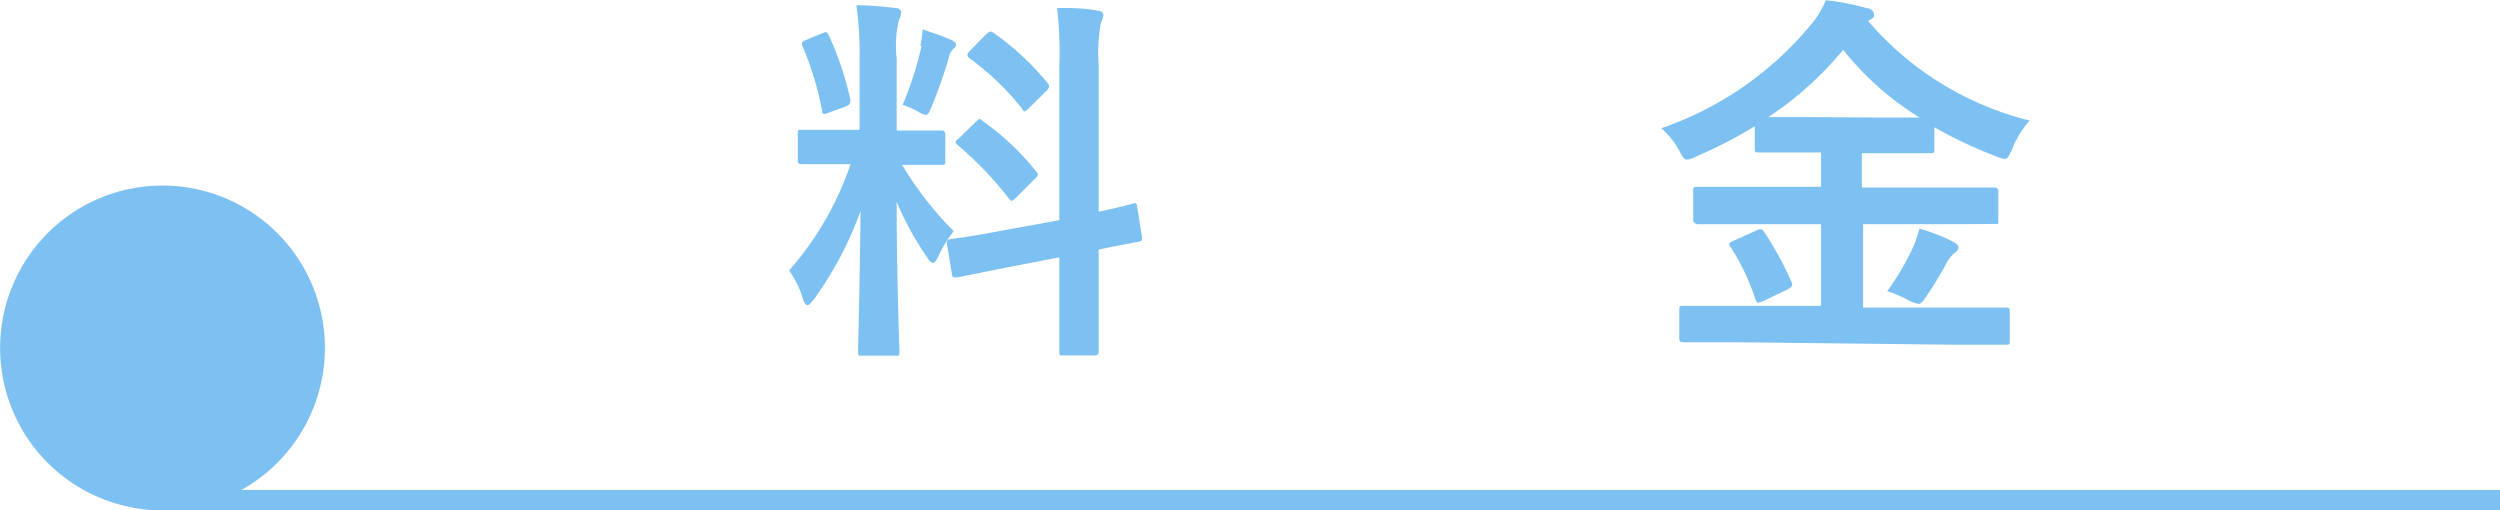
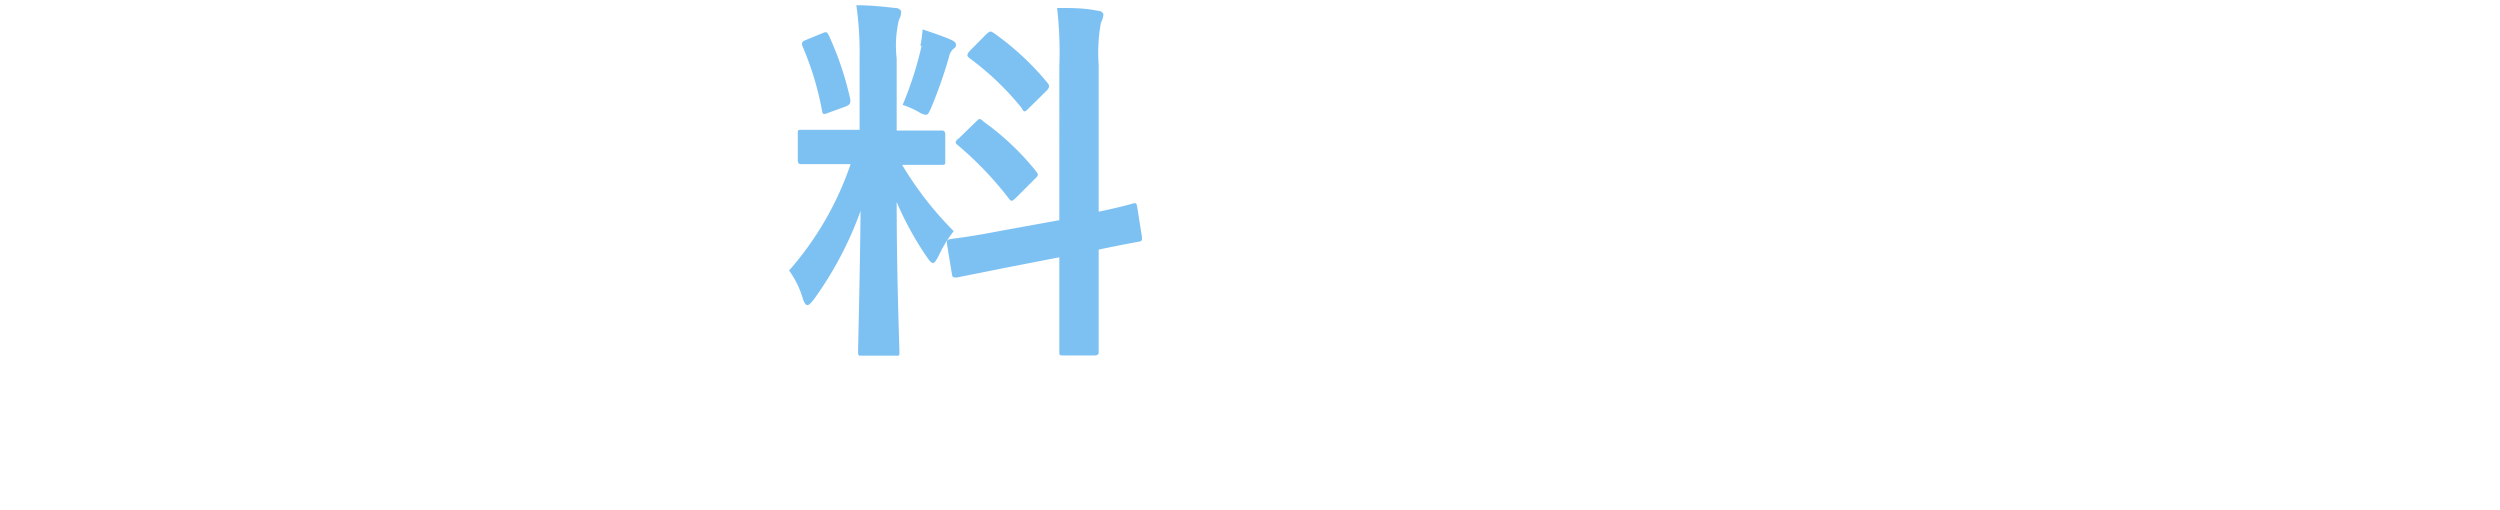
<svg xmlns="http://www.w3.org/2000/svg" viewBox="0 0 100.37 20.49">
  <defs>
    <style>.cls-1{fill:#7dc1f3;}</style>
  </defs>
  <g id="レイヤー_2" data-name="レイヤー 2">
    <g id="text">
-       <path class="cls-1" d="M6.54,20.49h93.83v-.82H9.69a6.52,6.52,0,1,0-3.15.82Z" />
      <path class="cls-1" d="M34.51,2.38A13.42,13.42,0,0,0,34.38.21c.57,0,1,.05,1.56.11.15,0,.24.09.24.16a.7.7,0,0,1-.09.32A4.48,4.48,0,0,0,36,2.35V5.24h.12c1.19,0,1.57,0,1.66,0s.17,0,.17.17V6.47c0,.14,0,.15-.17.15s-.46,0-1.56,0a13.63,13.63,0,0,0,2.07,2.66,5,5,0,0,0-.61,1c-.1.19-.16.28-.22.28s-.14-.08-.24-.23A12.69,12.69,0,0,1,36,8.11c0,3.05.11,5.8.11,6s0,.17-.19.17H34.61c-.15,0-.16,0-.16-.17s.07-2.77.1-5.64A14.36,14.36,0,0,1,32.69,12c-.12.15-.2.25-.27.25s-.13-.08-.19-.27a3.76,3.76,0,0,0-.55-1.12,12.58,12.58,0,0,0,2.47-4.27h-.27c-1.2,0-1.59,0-1.68,0s-.17,0-.17-.15V5.38c0-.16,0-.17.17-.17s.48,0,1.68,0h.63ZM33,1.34c.19-.08.2-.06.28.09A12.66,12.66,0,0,1,34.14,4c0,.15,0,.2-.2.28l-.66.24c-.23.09-.25.08-.28-.09a12,12,0,0,0-.78-2.57c-.06-.16,0-.2.17-.27Zm3.95.5a4.8,4.8,0,0,0,.09-.66c.42.14.89.3,1.17.43.12.06.17.11.17.19a.16.16,0,0,1-.09.15.58.58,0,0,0-.19.34,18.69,18.69,0,0,1-.7,2c-.1.23-.14.32-.23.32a.74.74,0,0,1-.31-.13,4,4,0,0,0-.62-.27A13.92,13.92,0,0,0,37,1.84Zm5.58,7V2.66A15.6,15.6,0,0,0,42.44.32c.58,0,1.09,0,1.62.11.14,0,.24.08.24.17a.86.86,0,0,1-.1.31,6.68,6.68,0,0,0-.09,1.7V8.5c.89-.19,1.24-.29,1.38-.33s.14,0,.17.16l.19,1.2c0,.13,0,.15-.16.18s-.52.09-1.58.31v1.43c0,1.7,0,2.58,0,2.66s0,.16-.17.16H42.7c-.16,0-.17,0-.17-.16s0-.94,0-2.65V10.33l-2.11.41-2,.4c-.15,0-.18,0-.2-.12l-.2-1.22c0-.17,0-.17.14-.2s.66-.07,2-.33ZM39.18,4.89c.08-.08.11-.11.14-.11s.07,0,.15.09a10.54,10.54,0,0,1,2.12,2c.11.14.11.17-.05.32l-.75.75c-.17.16-.2.16-.31,0a13.88,13.88,0,0,0-2-2.09c-.07-.06-.11-.09-.11-.12s0-.09.12-.17Zm.41-3.51c.14-.12.16-.15.3-.06a11.06,11.06,0,0,1,2.16,2c.09.11.09.17,0,.29l-.74.73c-.17.17-.2.18-.29,0a11.18,11.18,0,0,0-2.09-2c-.11-.08-.13-.15,0-.29Z" />
-       <path class="cls-1" d="M69.61,13.74c-1.4,0-1.88,0-2,0s-.19,0-.19-.16V12.45c0-.16,0-.17.19-.17s.57,0,2,0h3.5V9H70.17c-1.46,0-2,0-2,0s-.19,0-.19-.17V7.67c0-.16,0-.17.19-.17s.59,0,2,0h2.94V6.12H70.62c-.15,0-.17,0-.17-.15V5.07A17.92,17.92,0,0,1,68.1,6.28a1,1,0,0,1-.37.13c-.11,0-.17-.1-.31-.36a3,3,0,0,0-.73-.9,13.44,13.44,0,0,0,6-4.14,3.58,3.58,0,0,0,.61-1,9.6,9.6,0,0,1,1.66.32c.16,0,.28.14.28.25s0,.12-.15.21L75,.84a12.48,12.48,0,0,0,6.49,4A3.7,3.7,0,0,0,80.78,6c-.13.27-.17.38-.3.38a1.46,1.46,0,0,1-.36-.11,18,18,0,0,1-2.46-1.16V6c0,.14,0,.15-.17.15H74.75V7.53H78c1.46,0,2,0,2.06,0s.17,0,.17.17V8.82c0,.21,0,.17-.17.17S79.41,9,78,9h-3.2v3.35h3.72c1.42,0,1.89,0,2,0s.17,0,.17.17v1.16c0,.14,0,.16-.17.16s-.56,0-2,0Zm.87-4.47c.2-.1.25-.1.36.06a13.38,13.38,0,0,1,1.09,2c.06.16,0,.19-.14.28l-1,.48c-.24.09-.25.09-.31-.06a8.85,8.85,0,0,0-1-2.11c-.1-.14-.07-.17.13-.26Zm5.1-4.55c.74,0,1.2,0,1.49,0A11.87,11.87,0,0,1,74,2,13.73,13.73,0,0,1,71,4.7c.29,0,.75,0,1.49,0ZM76.77,10a4.22,4.22,0,0,0,.29-.82,7.64,7.64,0,0,1,1.29.49c.18.1.28.17.28.27s-.08.16-.19.24a1.56,1.56,0,0,0-.35.49A14.17,14.17,0,0,1,77.27,12c-.1.14-.17.2-.24.2a1.22,1.22,0,0,1-.36-.12,4.8,4.8,0,0,0-.9-.39A10.37,10.37,0,0,0,76.77,10Z" />
    </g>
  </g>
</svg>